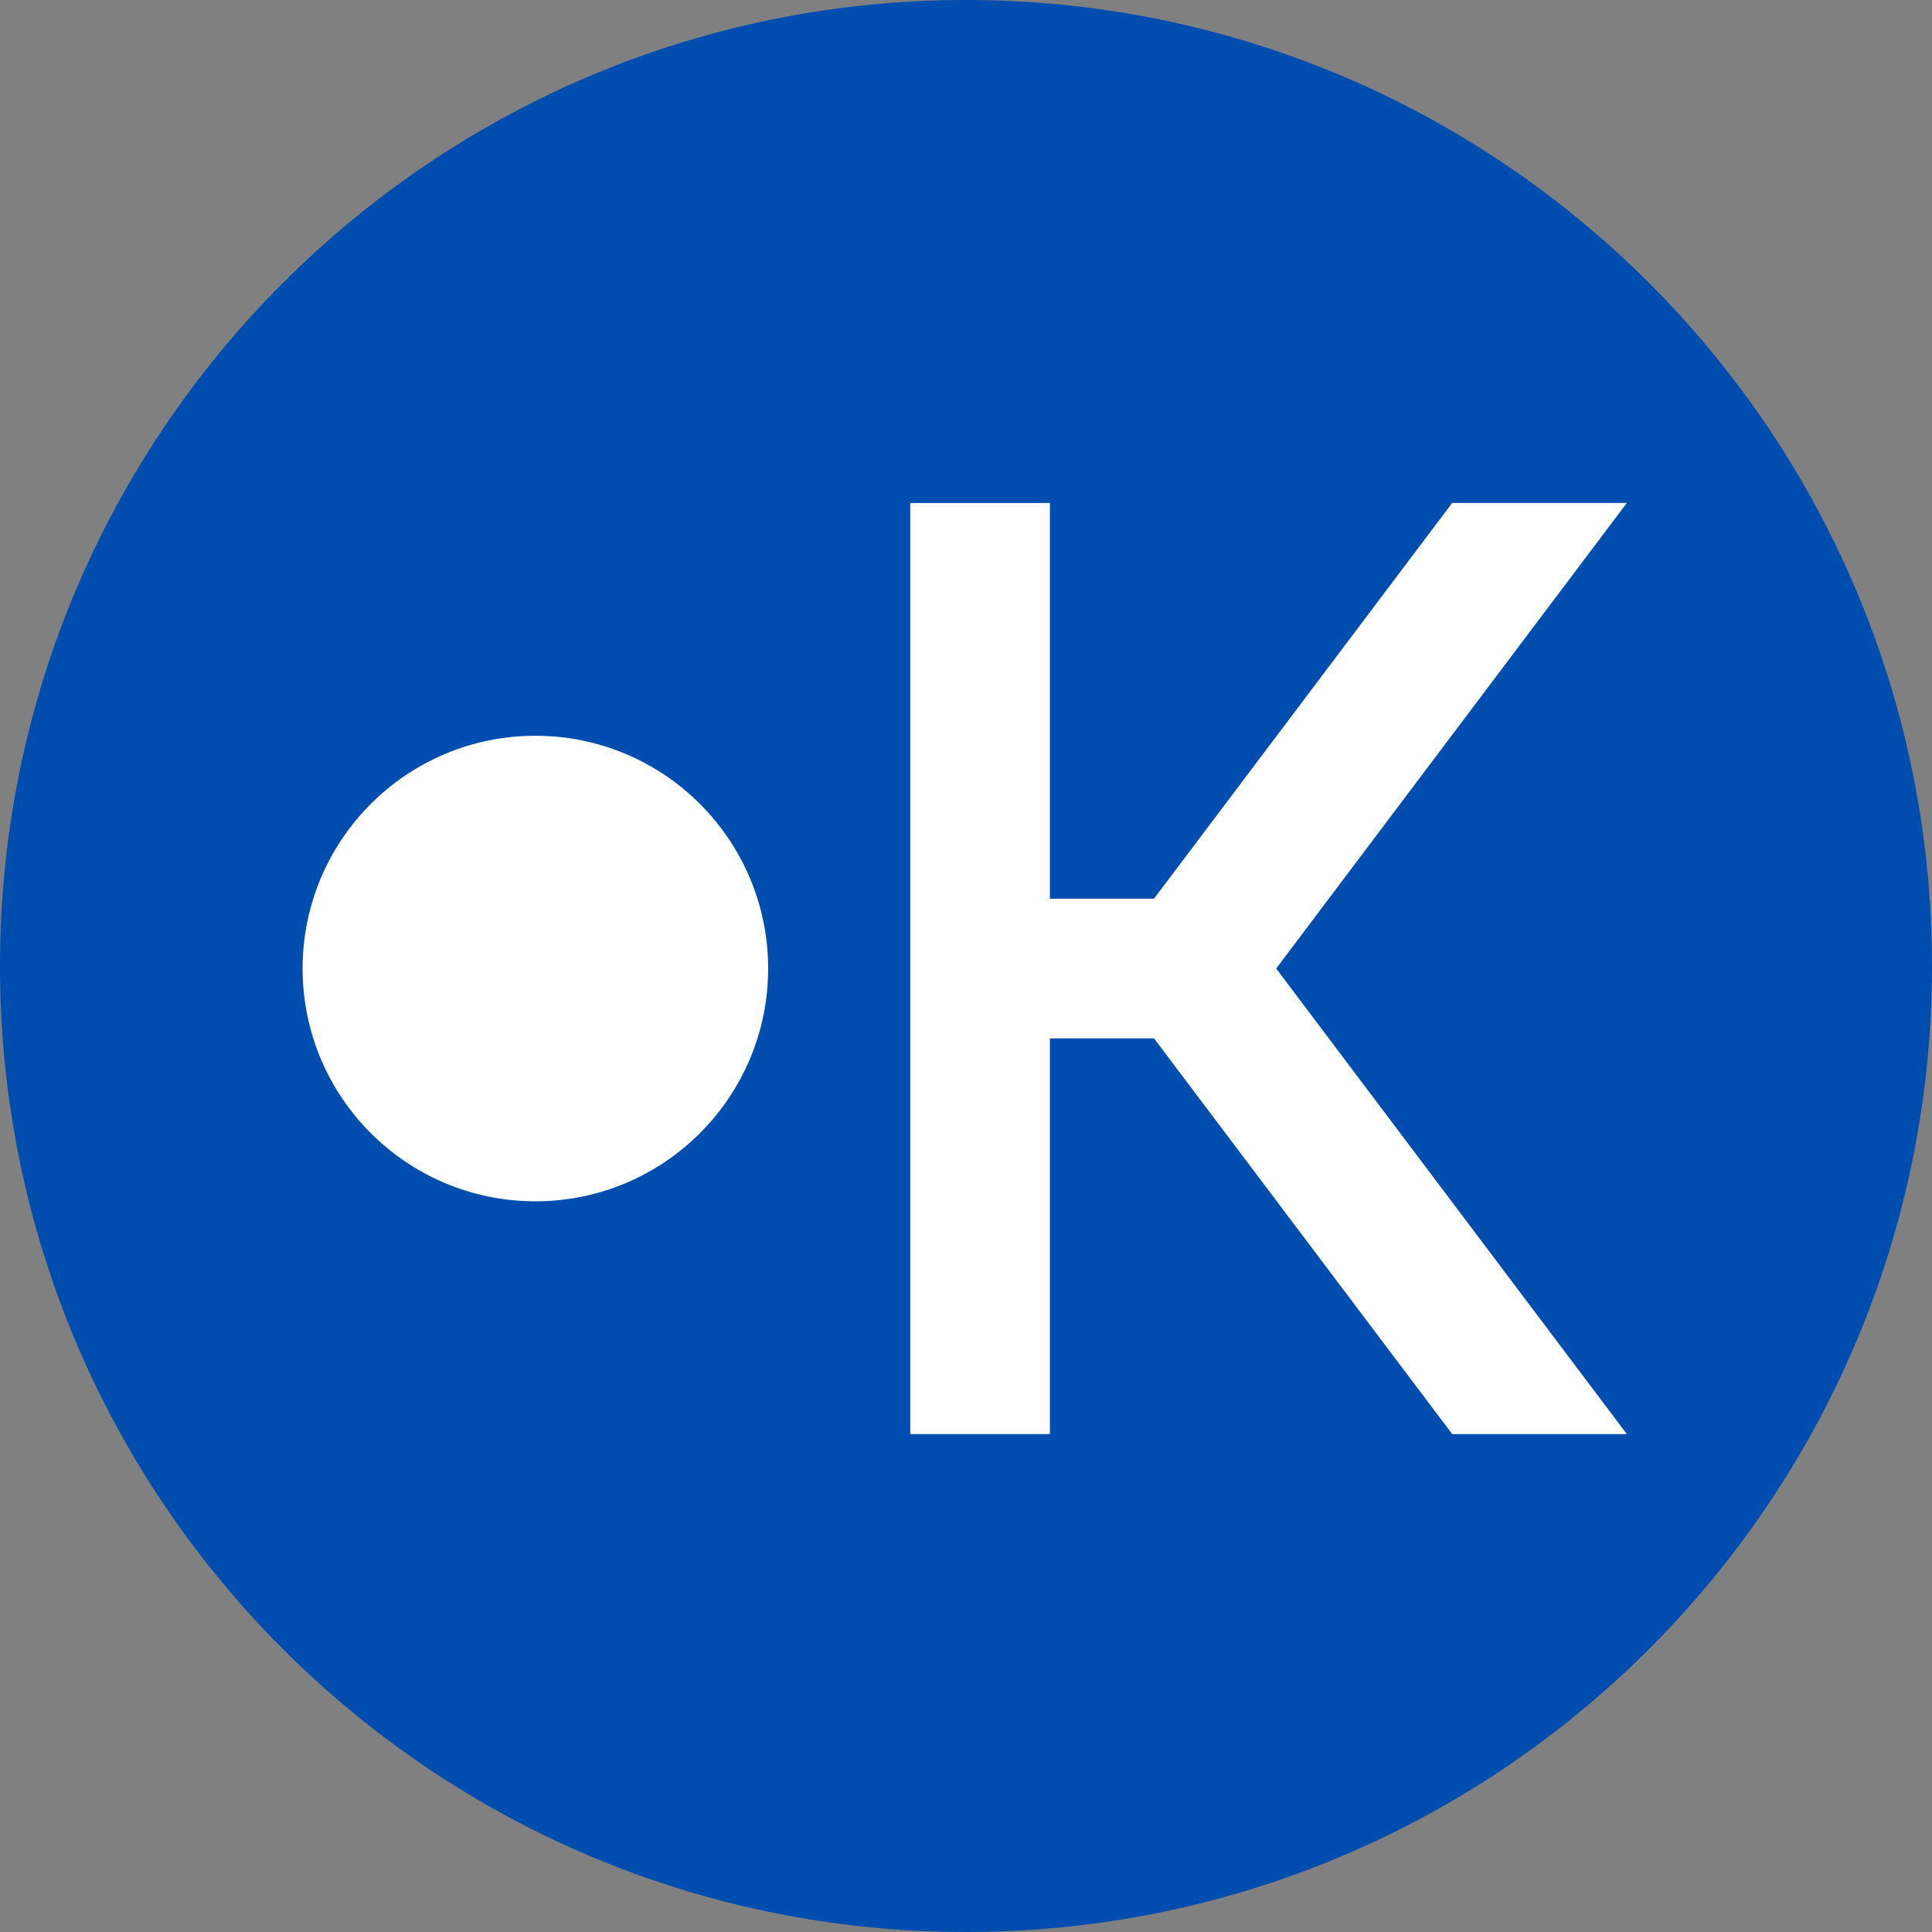
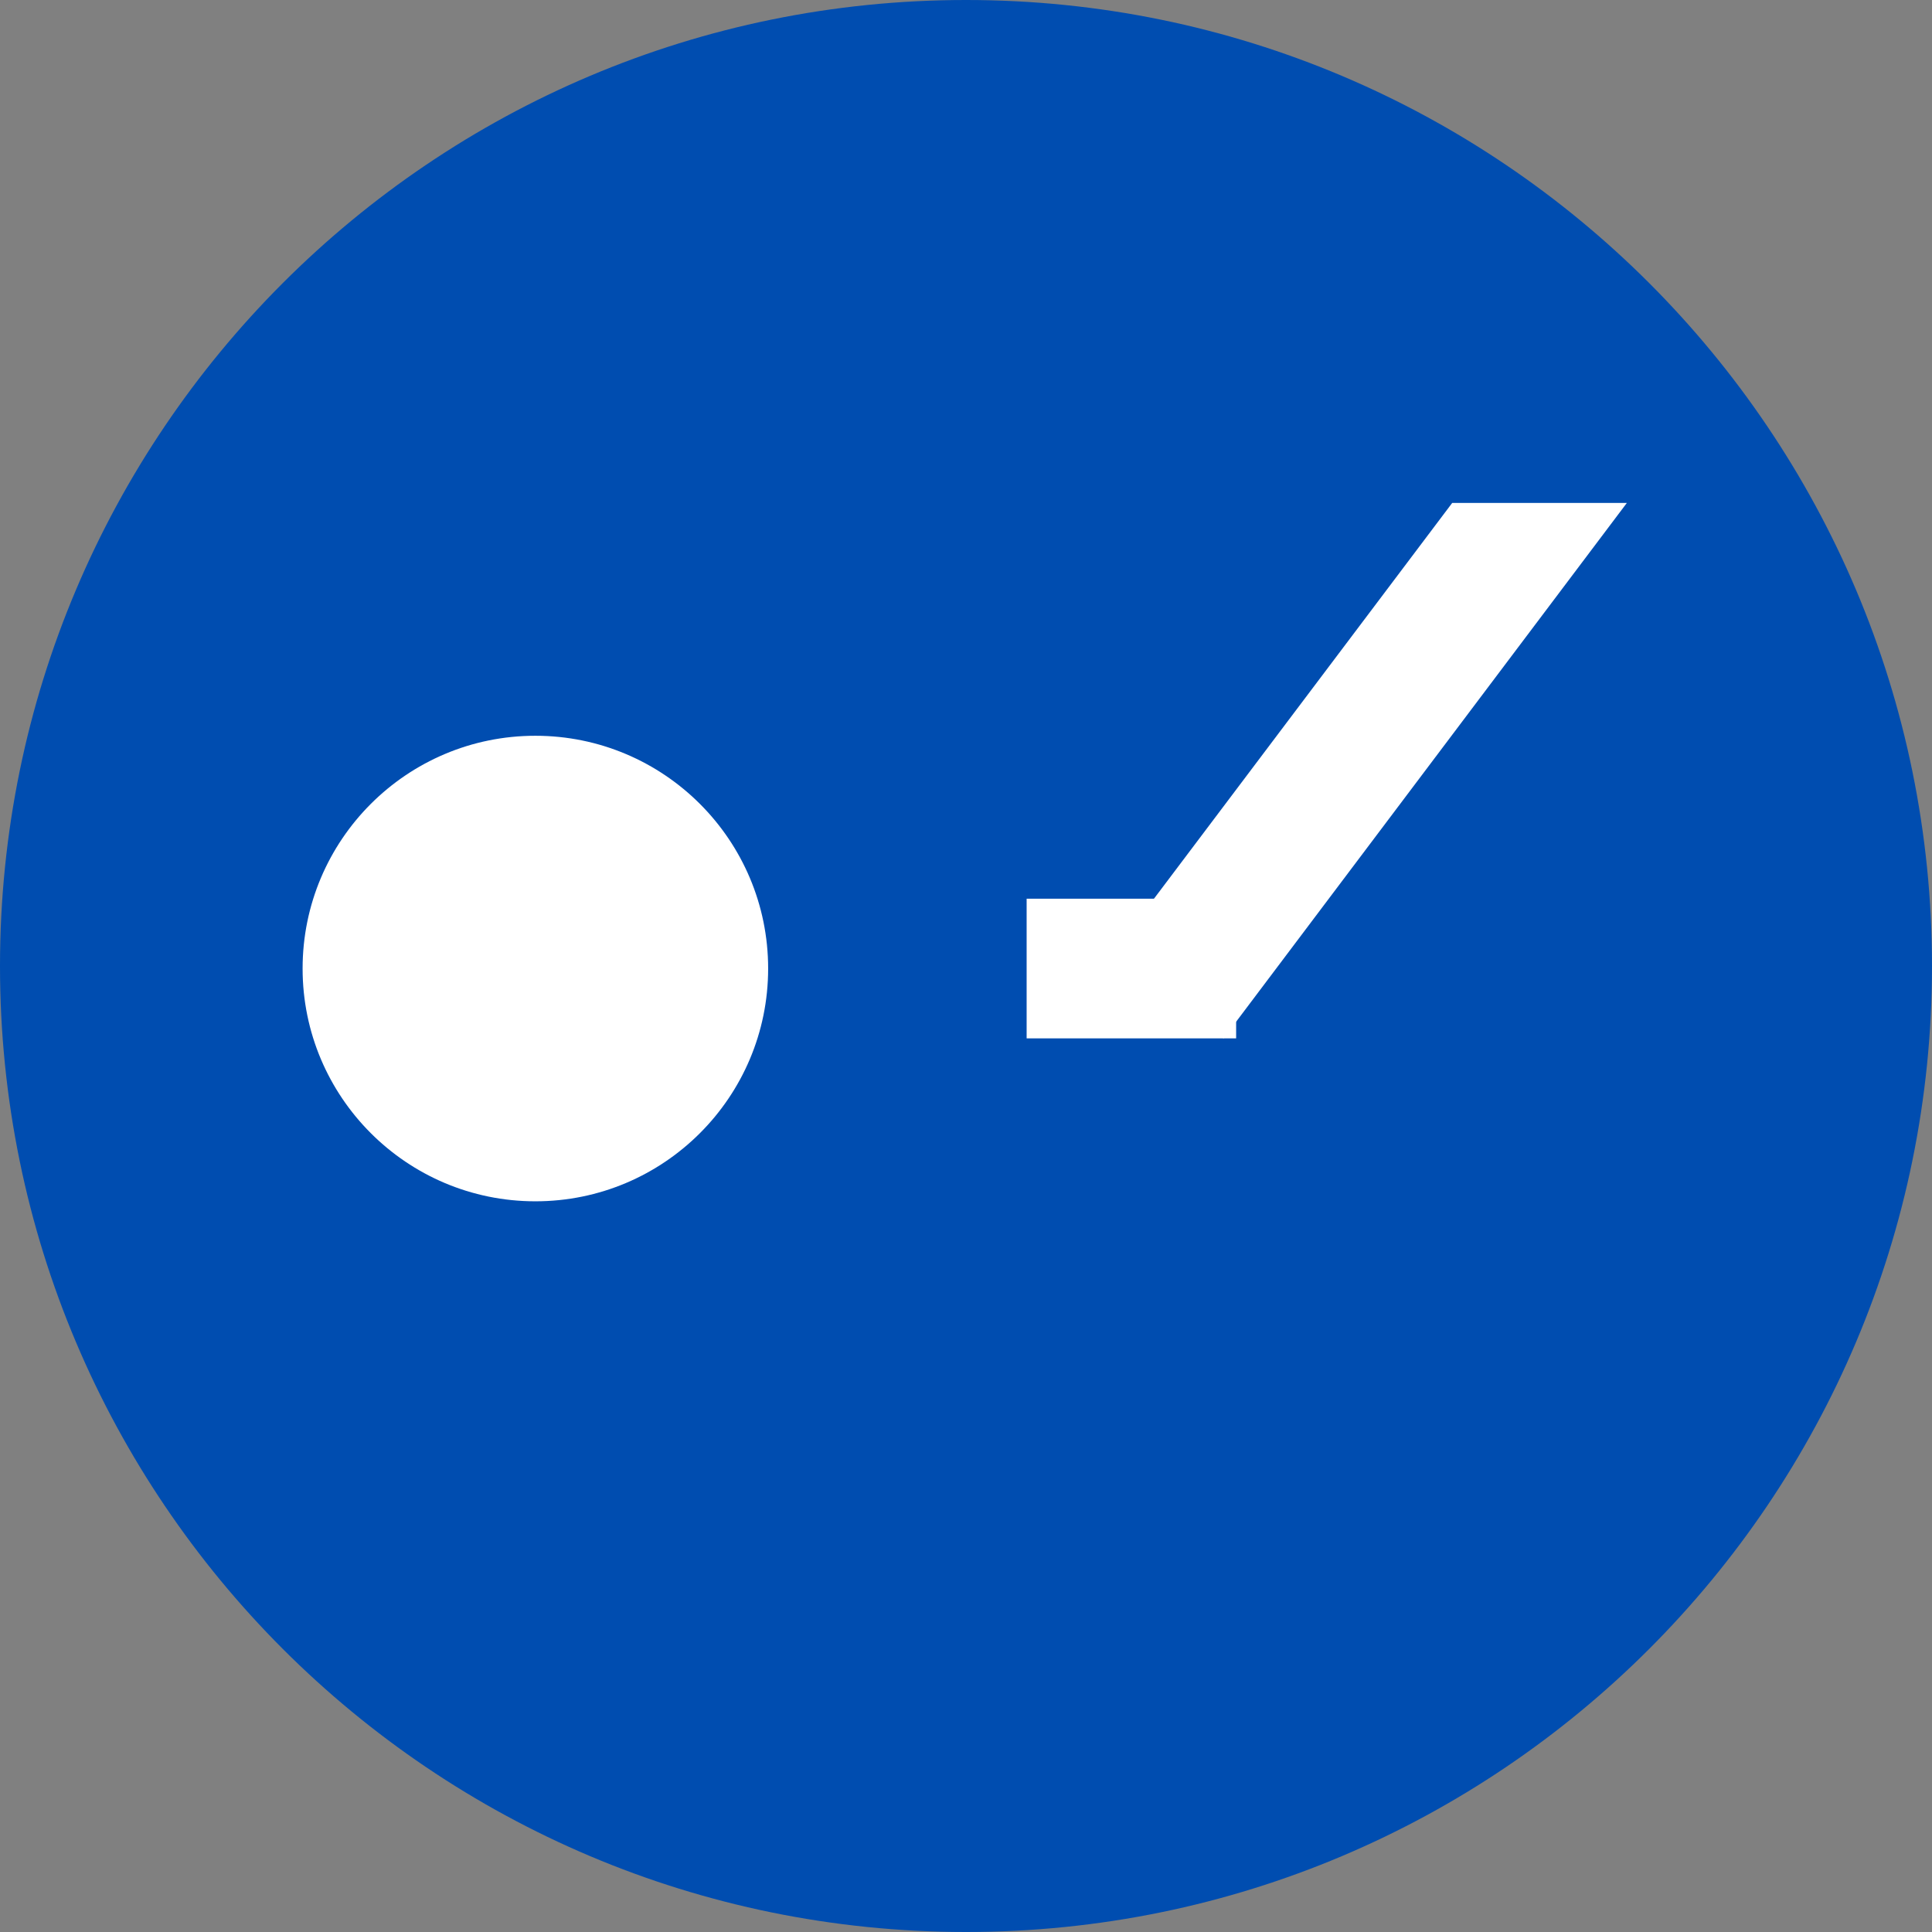
<svg xmlns="http://www.w3.org/2000/svg" data-bbox="0 0 83 83" viewBox="0 0 83 83" height="83" width="83" data-type="color">
  <rect x="0" y="0" width="83" height="83" fill="#808080" stroke="none" />
  <g>
    <path fill="#004DB0" d="M83 41.5C83 64.42 64.42 83 41.5 83S0 64.42 0 41.5 18.58 0 41.5 0 83 18.58 83 41.5z" data-color="1" />
-     <path fill="#ffffff" d="M39.105 21.609h6v40h-6v-40z" data-color="2" />
-     <path fill="#ffffff" d="M62.388 61.61 47.775 42.218l4.791-3.61L69.891 61.61h-7.503Z" data-color="2" />
    <path fill="#ffffff" d="M62.388 21.606 47.775 40.998l4.791 3.611 17.325-23.003h-7.503Z" data-color="2" />
    <path fill="#ffffff" d="M53.105 38.609v6h-9v-6h9z" data-color="2" />
    <path fill="#ffffff" d="M23 31.609c5.523 0 10 4.477 10 10s-4.477 10-10 10-10-4.477-10-10 4.477-10 10-10z" data-color="2" />
  </g>
</svg>